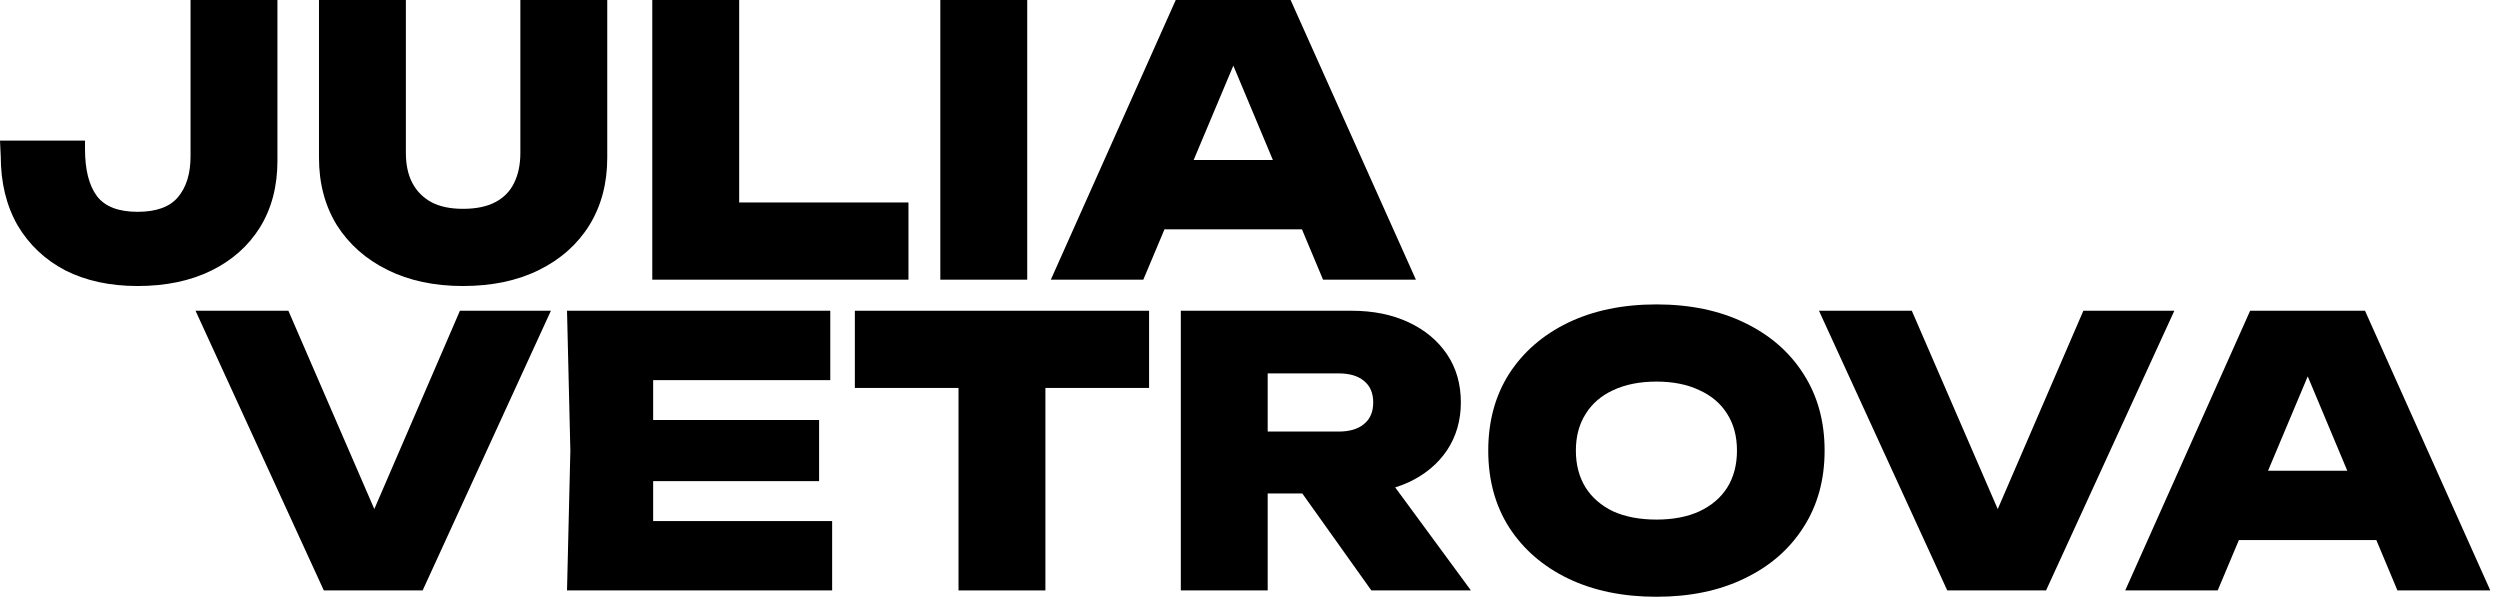
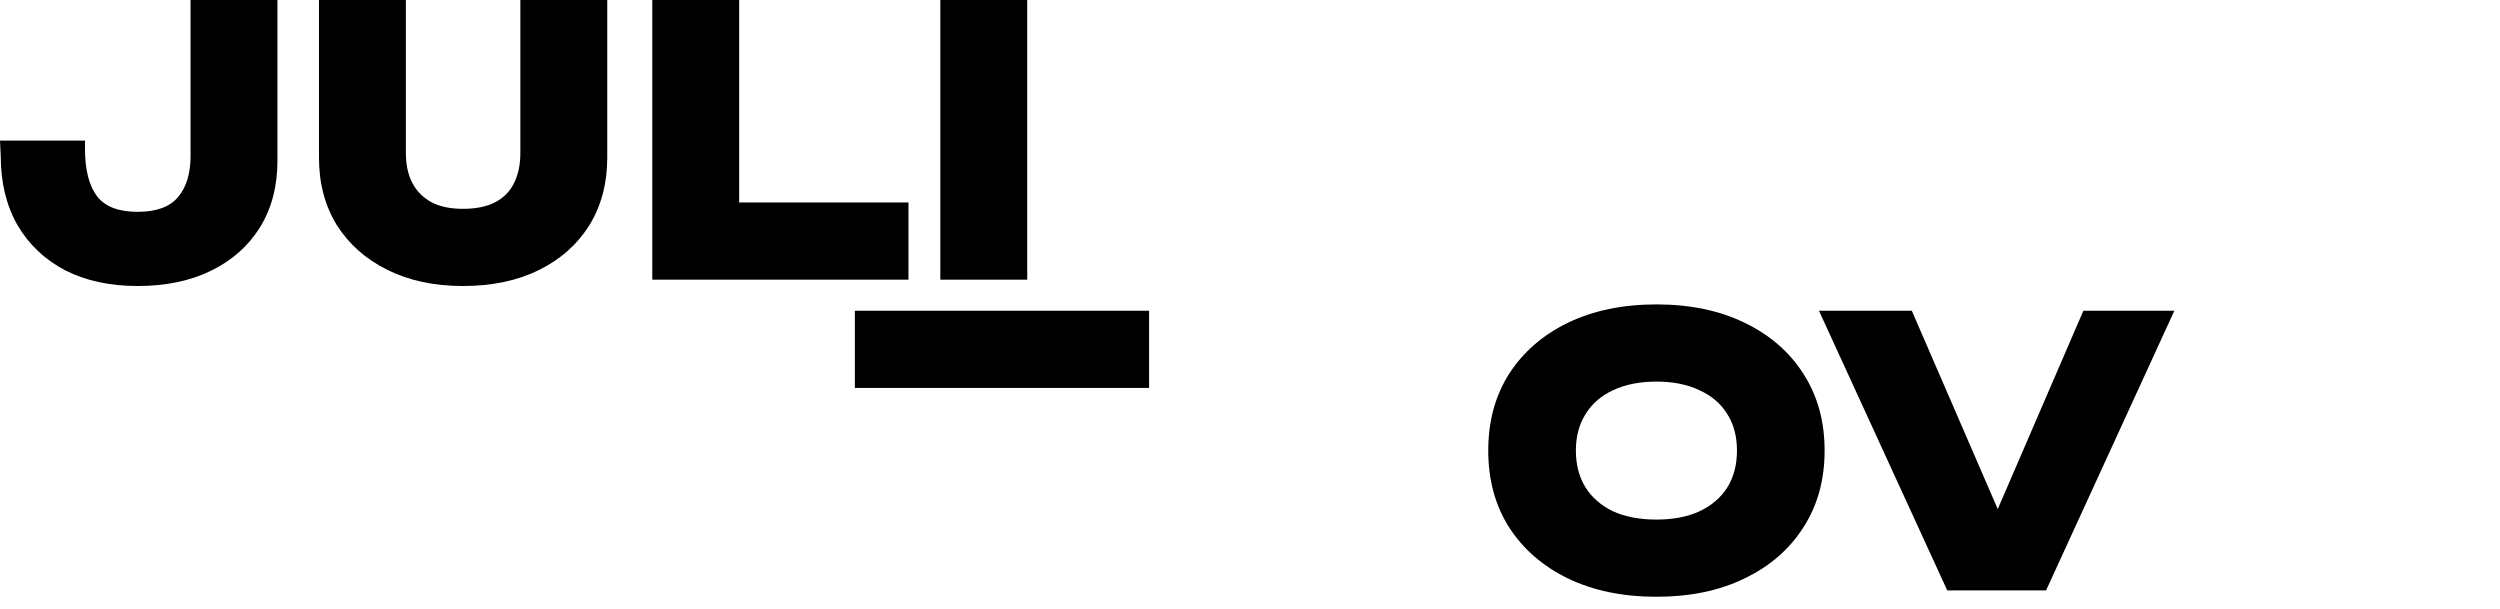
<svg xmlns="http://www.w3.org/2000/svg" width="160" height="39" viewBox="0 0 160 39" fill="none">
-   <path d="M72.694 14.677V10.238H84.961V14.677H72.694ZM82.599 0L90.618 17.899H84.675L78.183 2.41H79.687L73.172 17.899H67.253L75.248 0H82.599Z" fill="black" />
  <path d="M60.181 0H65.742V17.899H60.181V0Z" fill="black" />
  <path d="M47.307 0V15.441L44.801 12.959H58.142V17.899H41.746V0H47.307Z" fill="black" />
  <path d="M25.976 9.785C25.976 10.533 26.111 11.169 26.382 11.694C26.652 12.219 27.058 12.633 27.599 12.935C28.14 13.222 28.816 13.365 29.628 13.365C30.471 13.365 31.163 13.222 31.704 12.935C32.245 12.649 32.643 12.243 32.897 11.718C33.168 11.177 33.303 10.533 33.303 9.785V0H38.864V10.095C38.864 11.734 38.482 13.174 37.718 14.415C36.954 15.64 35.88 16.595 34.496 17.279C33.112 17.963 31.489 18.305 29.628 18.305C27.798 18.305 26.191 17.963 24.807 17.279C23.422 16.595 22.341 15.64 21.561 14.415C20.797 13.174 20.415 11.734 20.415 10.095V0H25.976V9.785Z" fill="black" />
  <path d="M0 8.997H5.441V9.546C5.441 10.867 5.696 11.869 6.205 12.553C6.714 13.222 7.581 13.556 8.806 13.556C10 13.556 10.859 13.245 11.384 12.625C11.925 11.989 12.195 11.113 12.195 10V0H17.756V10.286C17.756 11.925 17.382 13.349 16.634 14.558C15.887 15.751 14.844 16.674 13.508 17.326C12.171 17.979 10.604 18.305 8.806 18.305C7.04 18.305 5.497 17.971 4.176 17.303C2.872 16.618 1.854 15.656 1.122 14.415C0.406 13.158 0.048 11.686 0.048 10L0 8.997Z" fill="black" />
-   <path d="M141.456 34.565V30.126H153.723V34.565H141.456ZM151.36 19.888L159.379 37.787H153.436L146.945 22.298H148.448L141.933 37.787H136.014L144.009 19.888H151.36Z" fill="black" />
  <path d="M129.015 35.257H126.7L133.335 19.888H139.158L130.948 37.787H124.624L116.414 19.888H122.356L129.015 35.257Z" fill="black" />
  <path d="M106.011 38.193C103.864 38.193 101.978 37.803 100.355 37.023C98.748 36.244 97.491 35.154 96.585 33.754C95.694 32.354 95.248 30.715 95.248 28.837C95.248 26.96 95.694 25.321 96.585 23.921C97.491 22.521 98.748 21.431 100.355 20.652C101.978 19.872 103.864 19.482 106.011 19.482C108.159 19.482 110.037 19.872 111.644 20.652C113.267 21.431 114.524 22.521 115.415 23.921C116.321 25.321 116.775 26.96 116.775 28.837C116.775 30.715 116.321 32.354 115.415 33.754C114.524 35.154 113.267 36.244 111.644 37.023C110.037 37.803 108.159 38.193 106.011 38.193ZM106.011 33.253C107.077 33.253 107.992 33.078 108.756 32.728C109.536 32.362 110.132 31.852 110.546 31.2C110.96 30.532 111.166 29.744 111.166 28.837C111.166 27.931 110.96 27.151 110.546 26.499C110.132 25.83 109.536 25.321 108.756 24.971C107.992 24.605 107.077 24.422 106.011 24.422C104.945 24.422 104.023 24.605 103.243 24.971C102.479 25.321 101.891 25.83 101.477 26.499C101.063 27.151 100.856 27.931 100.856 28.837C100.856 29.744 101.063 30.532 101.477 31.2C101.891 31.852 102.479 32.362 103.243 32.728C104.023 33.078 104.945 33.253 106.011 33.253Z" fill="black" />
-   <path d="M79.414 27.62H85.667C86.367 27.62 86.908 27.461 87.29 27.143C87.687 26.825 87.886 26.363 87.886 25.759C87.886 25.154 87.687 24.693 87.29 24.375C86.908 24.056 86.367 23.897 85.667 23.897H78.626L81.132 21.32V37.787H75.572V19.888H86.502C87.886 19.888 89.103 20.135 90.153 20.628C91.204 21.121 92.023 21.805 92.612 22.68C93.2 23.555 93.495 24.581 93.495 25.759C93.495 26.904 93.2 27.923 92.612 28.814C92.023 29.689 91.204 30.373 90.153 30.866C89.103 31.343 87.886 31.582 86.502 31.582H79.414V27.62ZM81.8 29.41H87.982L94.139 37.787H87.767L81.8 29.41Z" fill="black" />
-   <path d="M61.345 22.298H66.906V37.787H61.345V22.298ZM54.711 19.888H73.541V24.828H54.711V19.888Z" fill="black" />
-   <path d="M52.422 26.881V30.794H39.129V26.881H52.422ZM41.802 28.838V35.759L39.63 33.348H53.257V37.787H36.289L36.503 28.838L36.289 19.888H53.138V24.327H39.63L41.802 21.916V28.838Z" fill="black" />
-   <path d="M25.116 35.257H22.8L29.435 19.888H35.258L27.049 37.787H20.724L12.514 19.888H18.457L25.116 35.257Z" fill="black" />
+   <path d="M61.345 22.298H66.906H61.345V22.298ZM54.711 19.888H73.541V24.828H54.711V19.888Z" fill="black" />
</svg>